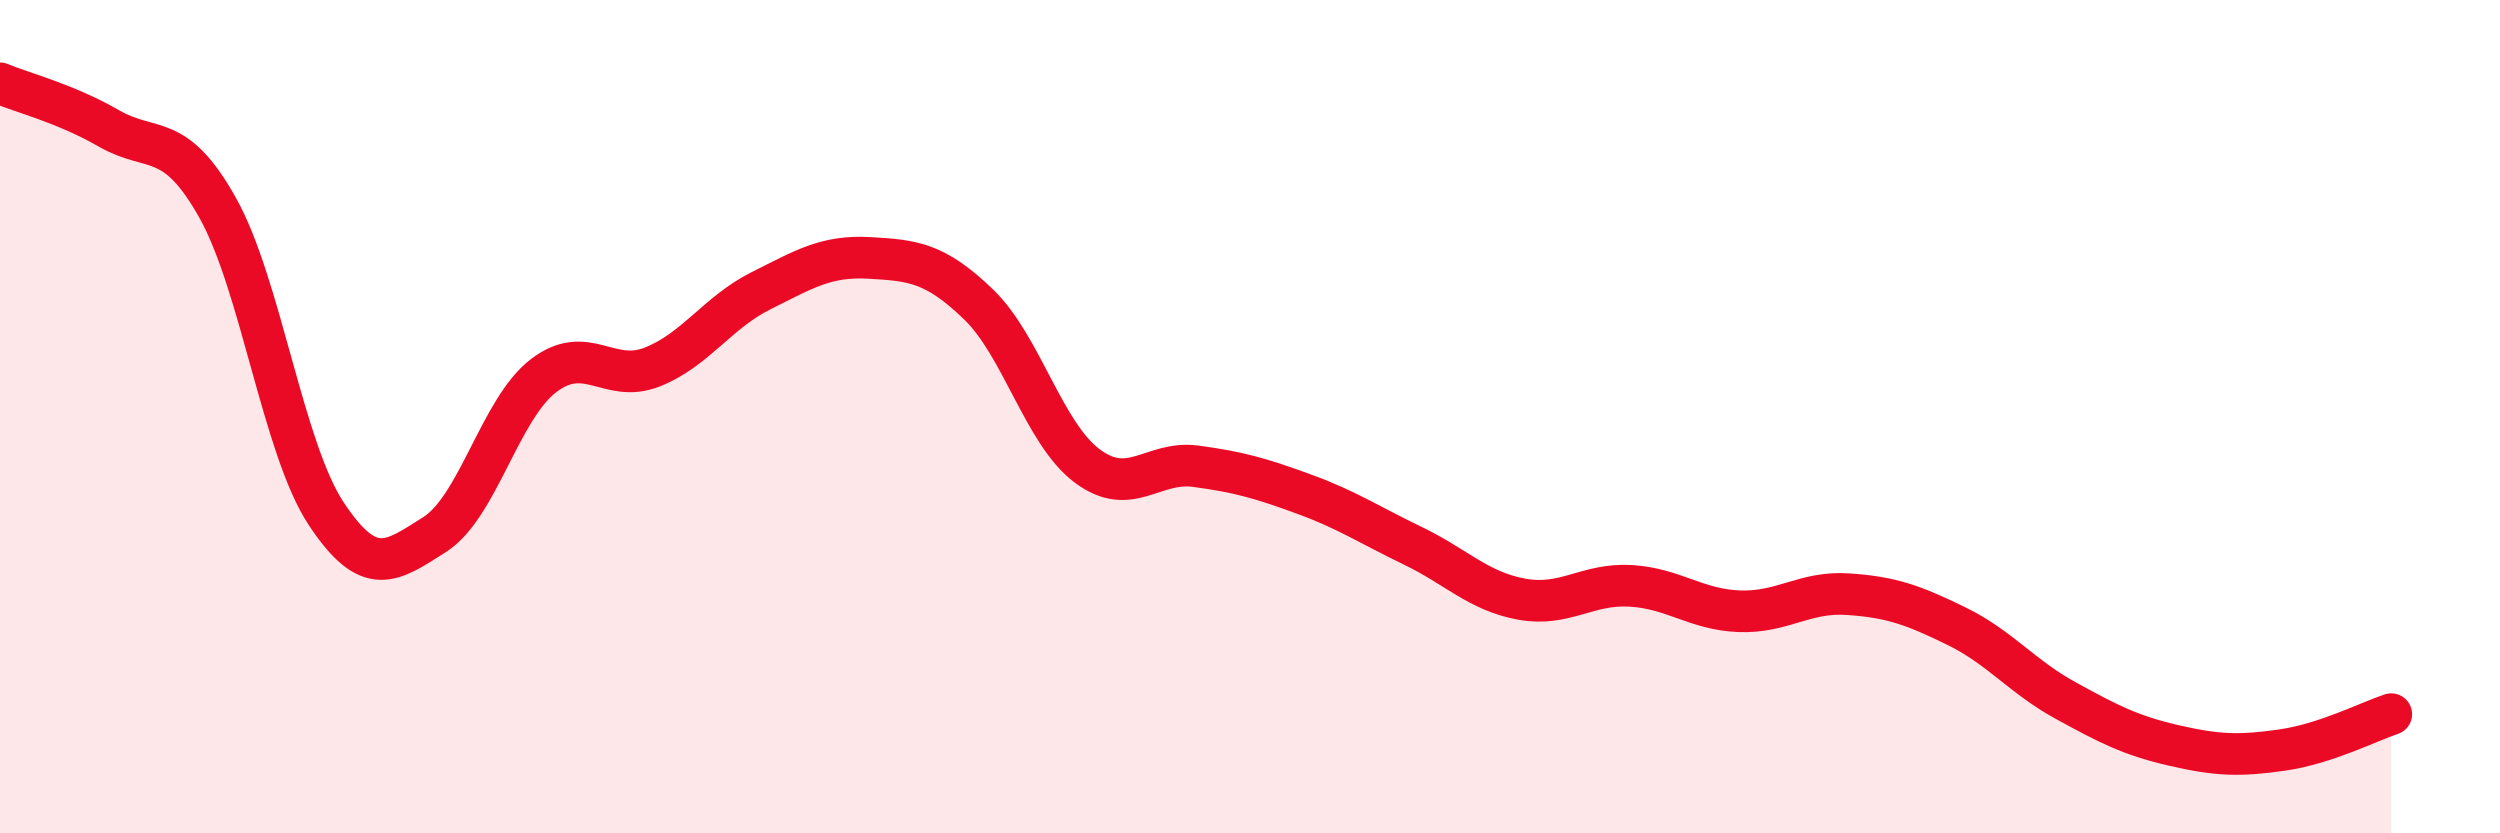
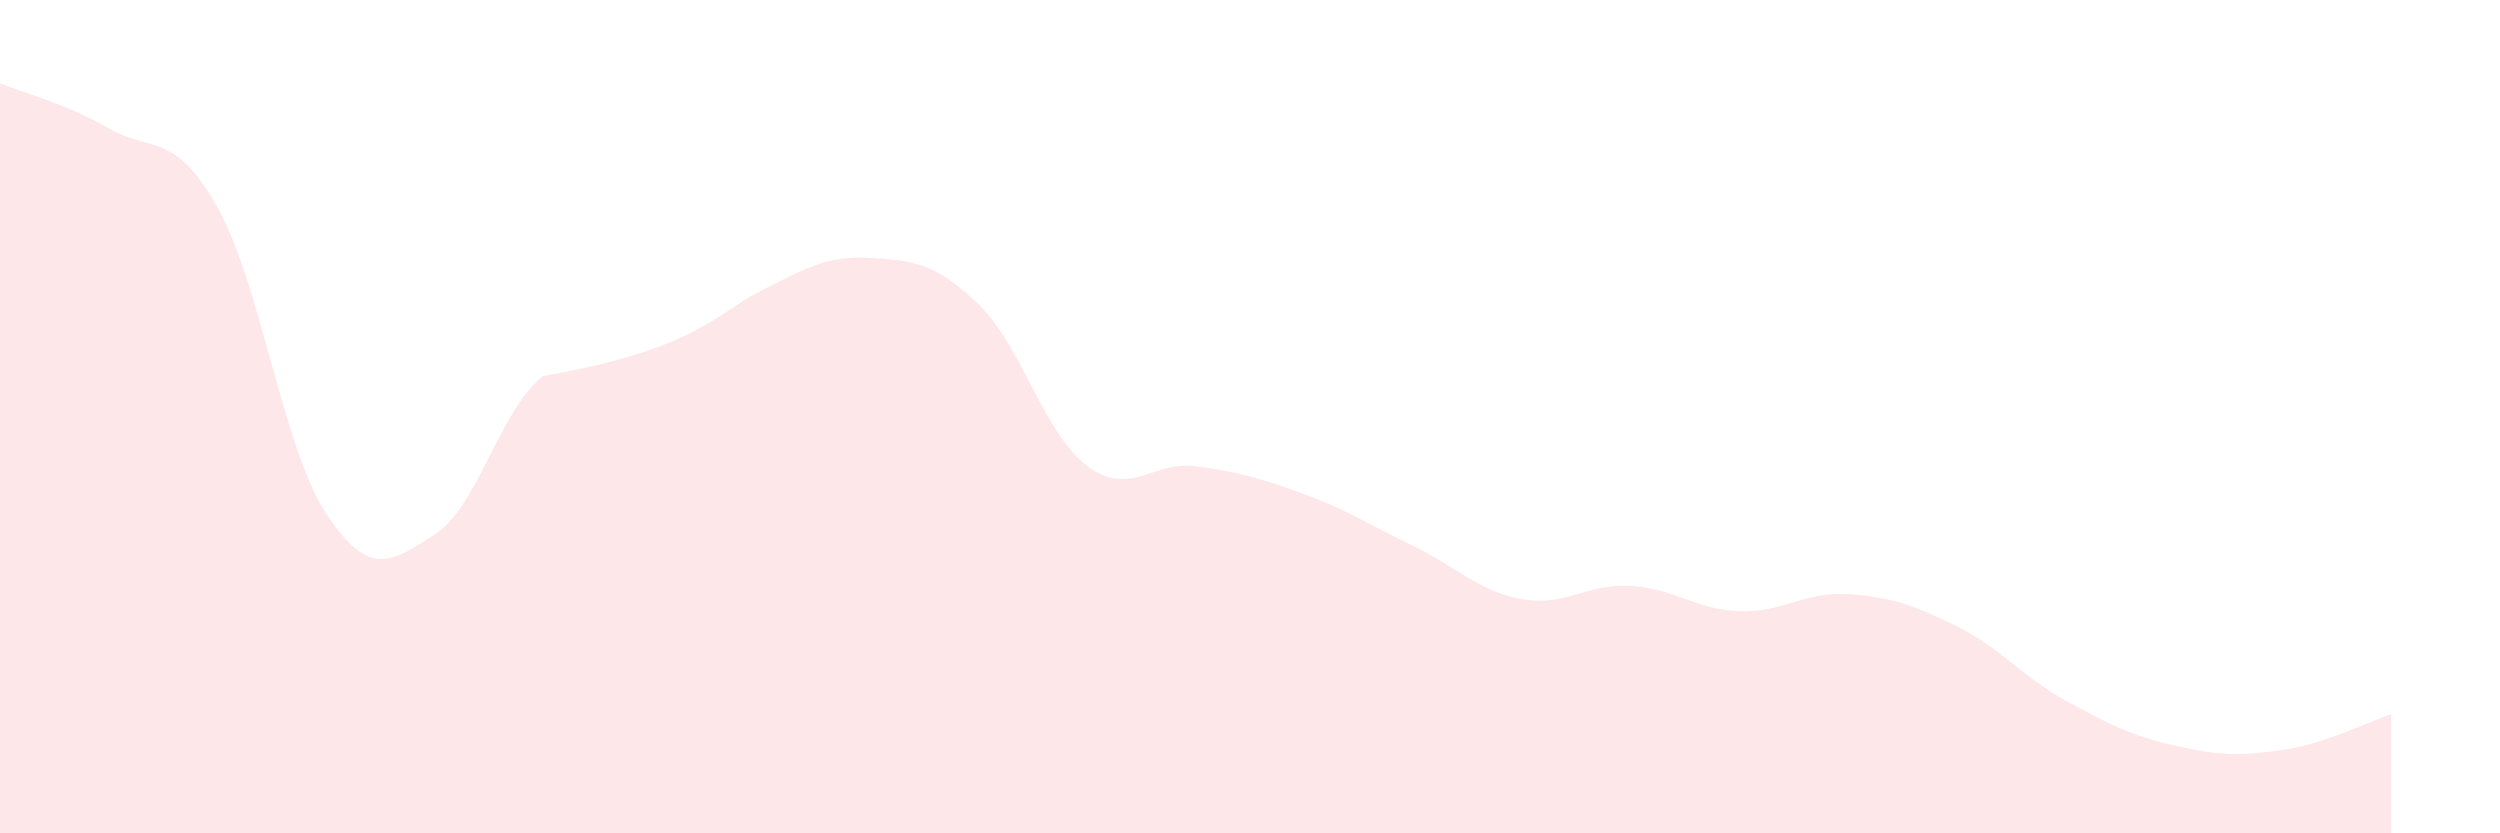
<svg xmlns="http://www.w3.org/2000/svg" width="60" height="20" viewBox="0 0 60 20">
-   <path d="M 0,2 C 0.52,2.22 1.57,2.48 2.61,3.08 C 3.65,3.68 4.18,3.13 5.22,4.98 C 6.26,6.83 6.79,10.76 7.83,12.33 C 8.87,13.9 9.39,13.49 10.43,12.83 C 11.47,12.17 12,9.82 13.04,9.02 C 14.08,8.22 14.61,9.22 15.65,8.81 C 16.69,8.4 17.22,7.5 18.26,6.98 C 19.3,6.46 19.83,6.13 20.87,6.19 C 21.91,6.25 22.44,6.3 23.48,7.3 C 24.52,8.3 25.05,10.4 26.09,11.18 C 27.13,11.96 27.66,11.05 28.7,11.19 C 29.74,11.33 30.26,11.48 31.3,11.86 C 32.34,12.24 32.87,12.6 33.91,13.1 C 34.95,13.6 35.48,14.19 36.52,14.38 C 37.56,14.57 38.09,14 39.13,14.06 C 40.17,14.12 40.7,14.63 41.74,14.67 C 42.78,14.71 43.31,14.19 44.35,14.26 C 45.39,14.33 45.92,14.52 46.96,15.03 C 48,15.54 48.53,16.24 49.57,16.81 C 50.61,17.38 51.13,17.65 52.17,17.89 C 53.21,18.13 53.74,18.15 54.78,18 C 55.82,17.85 56.87,17.31 57.39,17.14L57.39 20L0 20Z" fill="#EB0A25" opacity="0.1" stroke-linecap="round" stroke-linejoin="round" />
-   <path d="M 0,2 C 0.52,2.22 1.57,2.48 2.61,3.08 C 3.65,3.68 4.18,3.13 5.22,4.98 C 6.26,6.83 6.79,10.76 7.83,12.33 C 8.87,13.9 9.39,13.49 10.43,12.83 C 11.47,12.17 12,9.82 13.04,9.02 C 14.08,8.22 14.61,9.22 15.65,8.81 C 16.69,8.4 17.22,7.5 18.26,6.98 C 19.3,6.46 19.83,6.13 20.87,6.19 C 21.91,6.25 22.44,6.3 23.48,7.3 C 24.52,8.3 25.05,10.4 26.09,11.18 C 27.13,11.96 27.66,11.05 28.7,11.19 C 29.74,11.33 30.26,11.48 31.3,11.86 C 32.34,12.24 32.87,12.6 33.91,13.1 C 34.95,13.6 35.48,14.19 36.52,14.38 C 37.56,14.57 38.09,14 39.13,14.06 C 40.17,14.12 40.7,14.63 41.74,14.67 C 42.78,14.71 43.31,14.19 44.35,14.26 C 45.39,14.33 45.92,14.52 46.96,15.03 C 48,15.54 48.53,16.24 49.57,16.81 C 50.61,17.38 51.13,17.65 52.17,17.89 C 53.21,18.13 53.74,18.15 54.78,18 C 55.82,17.85 56.87,17.31 57.39,17.14" stroke="#EB0A25" stroke-width="1" fill="none" stroke-linecap="round" stroke-linejoin="round" />
+   <path d="M 0,2 C 0.52,2.22 1.57,2.48 2.61,3.08 C 3.65,3.68 4.18,3.13 5.22,4.98 C 6.26,6.83 6.79,10.76 7.83,12.33 C 8.87,13.9 9.39,13.49 10.43,12.83 C 11.47,12.17 12,9.82 13.04,9.02 C 16.69,8.4 17.22,7.5 18.26,6.98 C 19.3,6.46 19.83,6.13 20.87,6.19 C 21.91,6.25 22.44,6.3 23.48,7.3 C 24.52,8.3 25.05,10.4 26.09,11.18 C 27.13,11.96 27.66,11.05 28.7,11.19 C 29.74,11.33 30.26,11.48 31.3,11.86 C 32.34,12.24 32.87,12.6 33.91,13.1 C 34.95,13.6 35.48,14.19 36.52,14.38 C 37.56,14.57 38.09,14 39.13,14.06 C 40.17,14.12 40.7,14.63 41.74,14.67 C 42.78,14.71 43.31,14.19 44.35,14.26 C 45.39,14.33 45.92,14.52 46.96,15.03 C 48,15.54 48.53,16.24 49.57,16.81 C 50.61,17.38 51.13,17.65 52.17,17.89 C 53.21,18.13 53.74,18.15 54.78,18 C 55.82,17.85 56.87,17.31 57.39,17.14L57.39 20L0 20Z" fill="#EB0A25" opacity="0.1" stroke-linecap="round" stroke-linejoin="round" />
</svg>